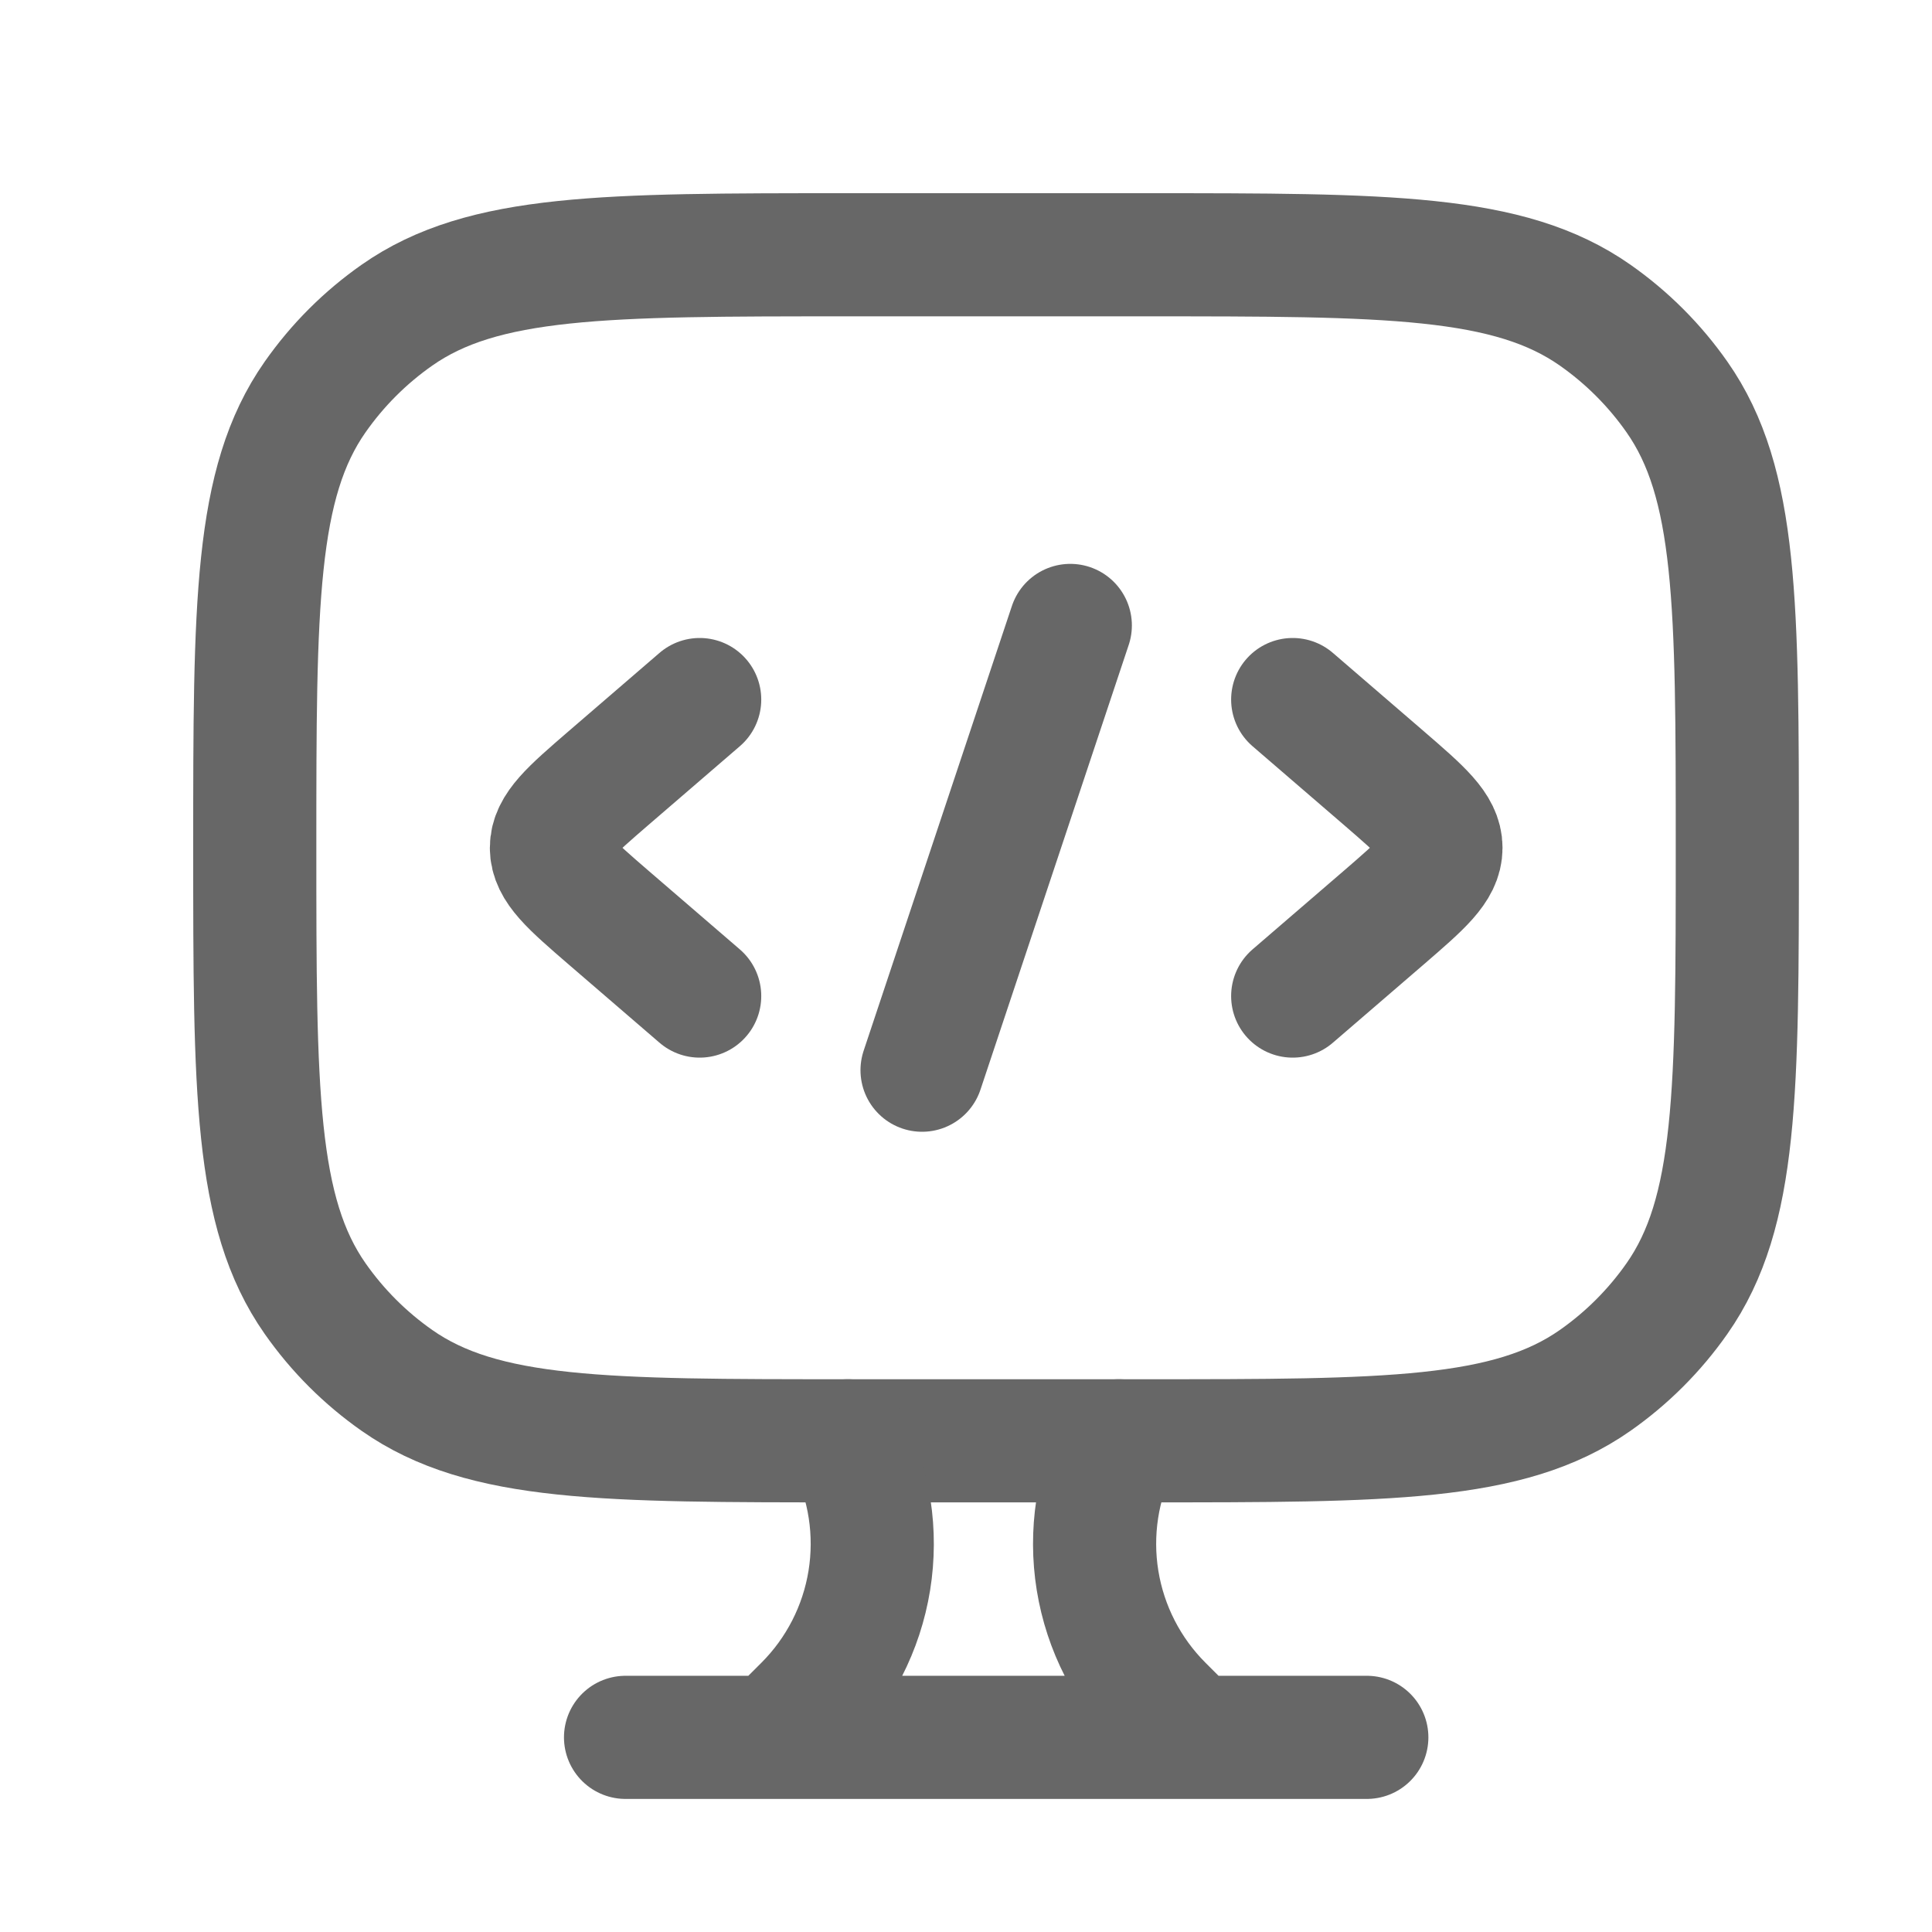
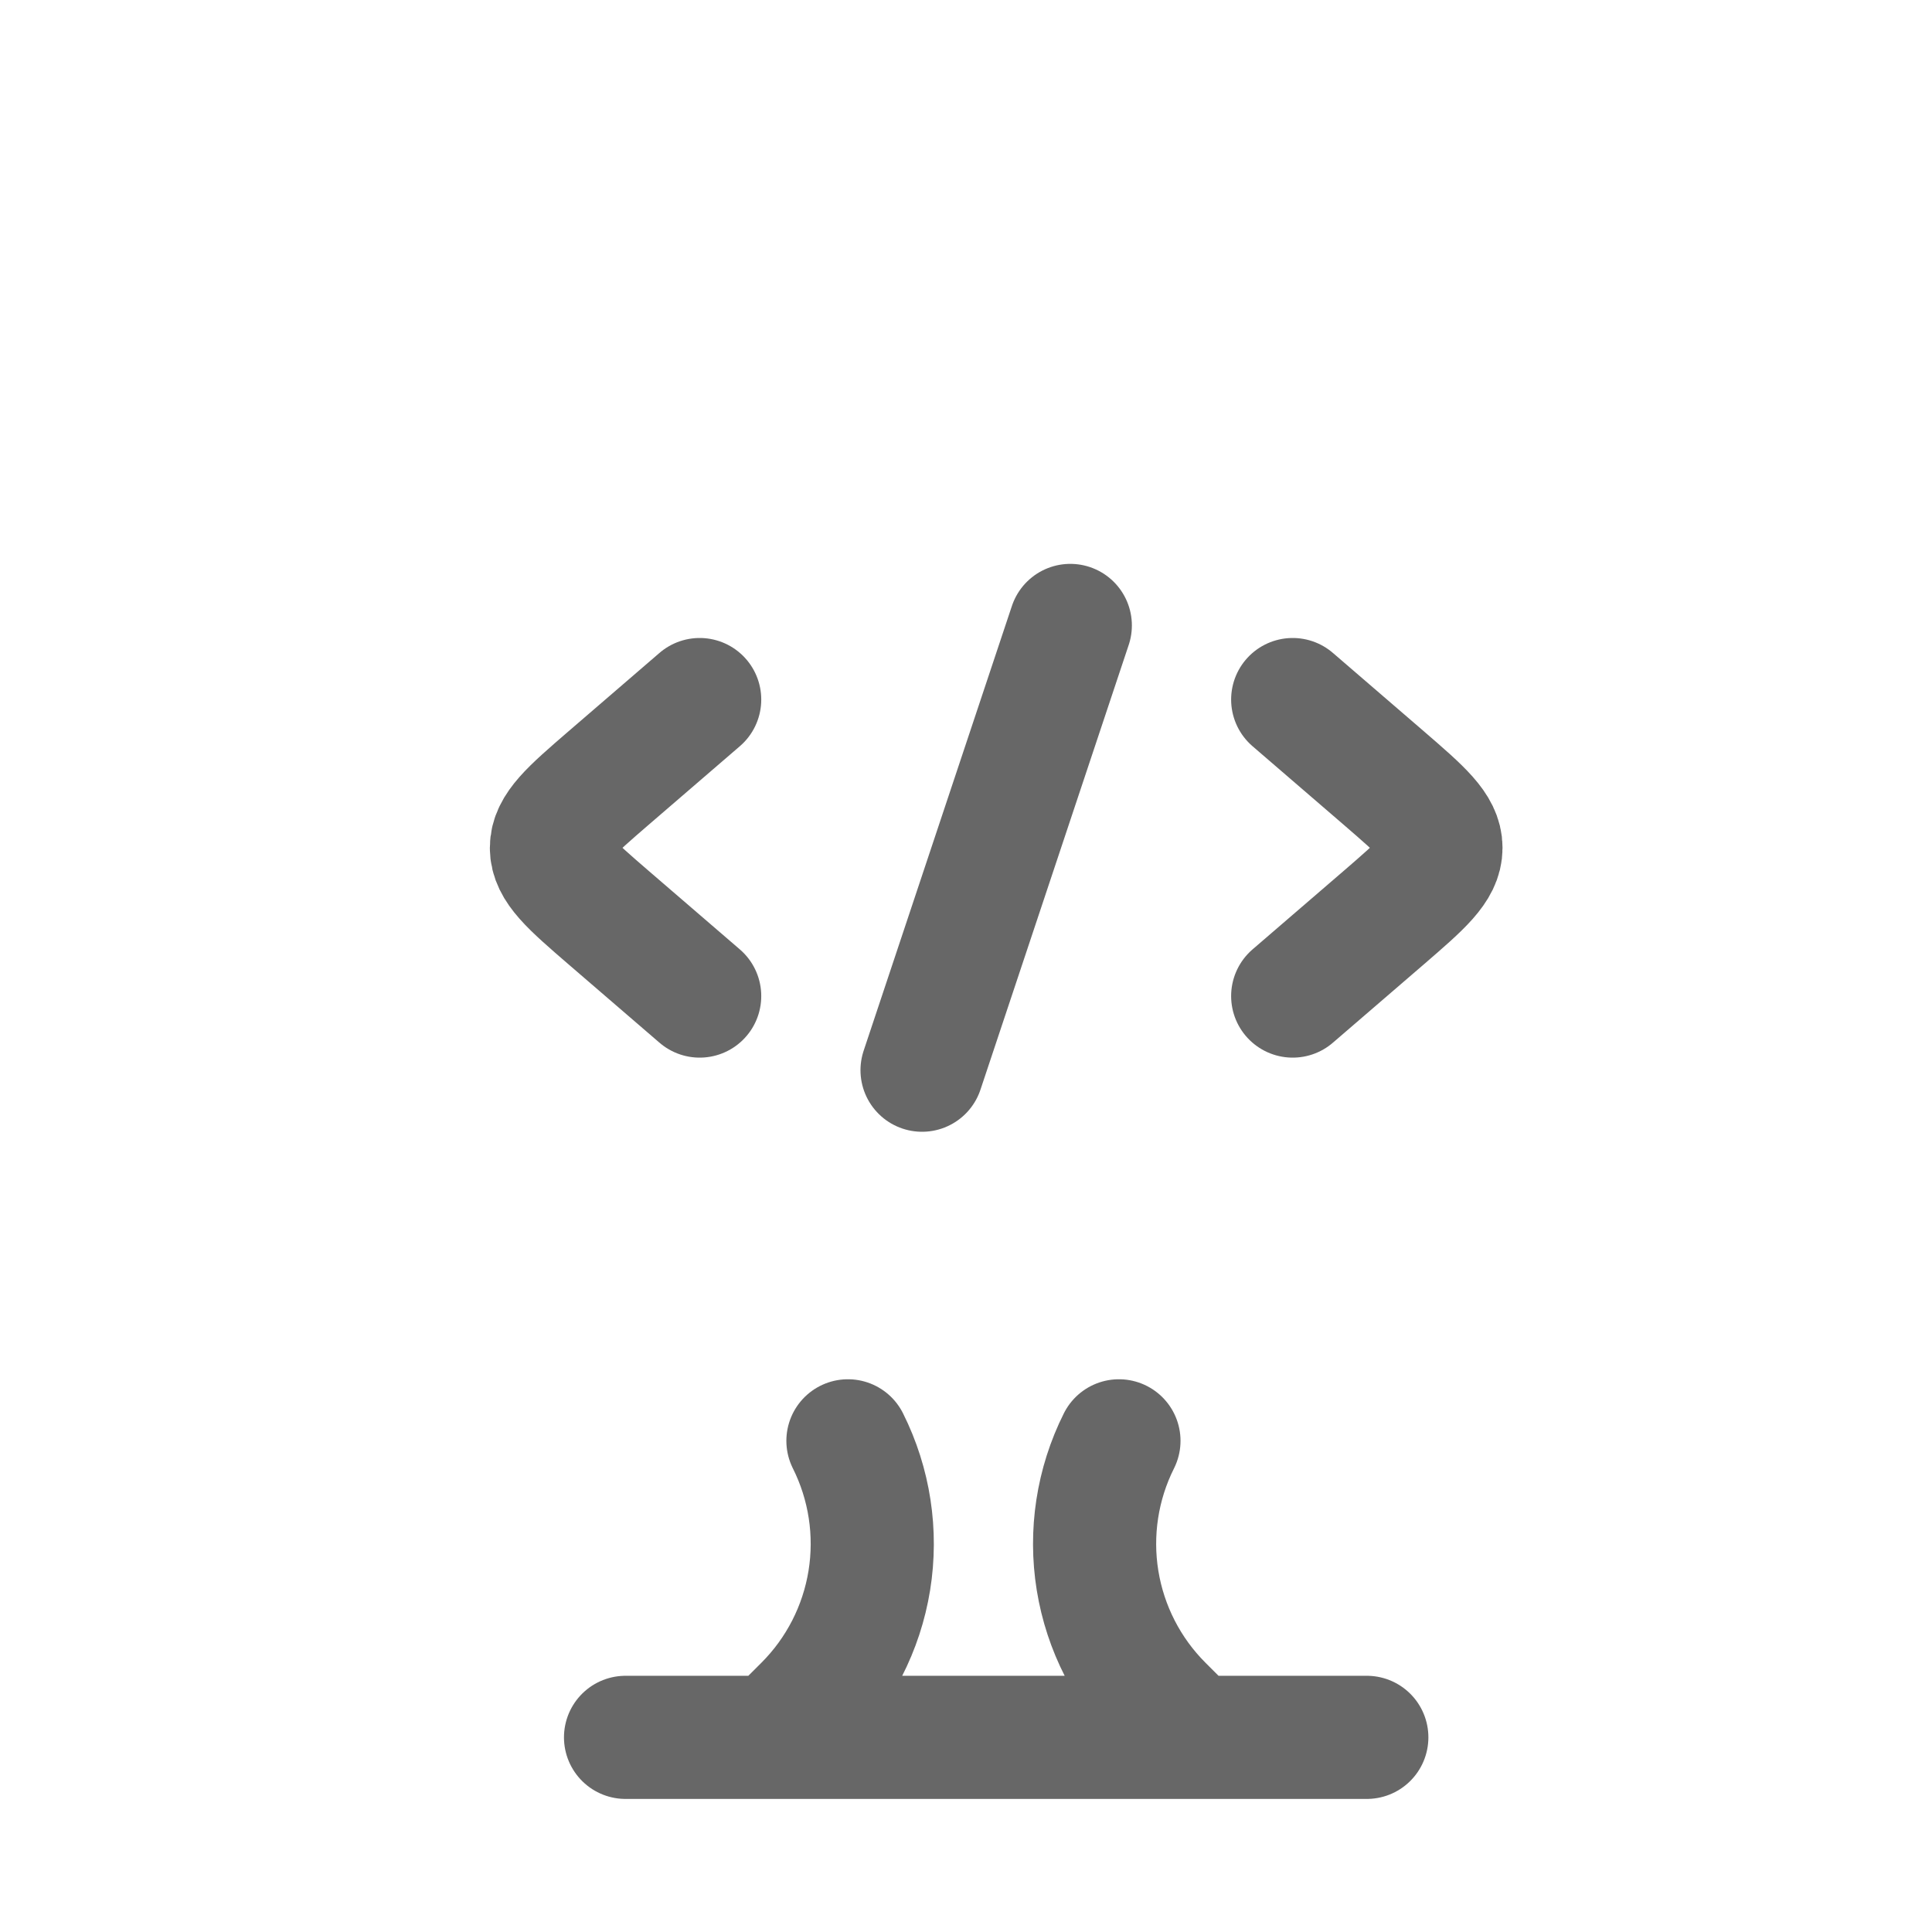
<svg xmlns="http://www.w3.org/2000/svg" width="91" height="91" viewBox="0 0 91 91" fill="none">
-   <path d="M53.898 12H39.932C28.48 12 22.757 12 18.7 14.842C17.199 15.893 15.893 17.199 14.842 18.7C12 22.754 12 28.48 12 39.932C12 51.384 12 57.107 14.842 61.164C15.893 62.665 17.199 63.971 18.7 65.022C22.754 67.864 28.48 67.864 39.932 67.864H53.898C65.35 67.864 71.073 67.864 75.13 65.022C76.631 63.971 77.937 62.665 78.988 61.164C81.83 57.11 81.83 51.384 81.83 39.932C81.83 28.48 81.83 22.757 78.988 18.7C77.937 17.199 76.631 15.893 75.13 14.842C71.076 12 65.35 12 53.898 12Z" stroke="#676767" stroke-width="5.8" stroke-linecap="round" stroke-linejoin="round" />
  <path d="M60.888 32.95L65.172 36.641C66.97 38.195 67.871 38.97 67.871 39.934C67.871 40.897 66.97 41.672 65.172 43.226L60.888 46.916M32.956 32.95L28.672 36.641C26.873 38.195 25.973 38.97 25.973 39.934C25.973 40.897 26.873 41.672 28.672 43.226L32.956 46.916M50.413 29.459L43.43 50.408M56.195 81.832L54.729 80.368C53.121 78.761 52.06 76.688 51.696 74.444C51.333 72.2 51.685 69.898 52.704 67.865M36.447 81.832L37.914 80.368C39.522 78.761 40.583 76.688 40.946 74.444C41.309 72.2 40.957 69.898 39.939 67.865M29.464 81.832H64.379" stroke="#676767" stroke-width="5.8" stroke-linecap="round" stroke-linejoin="round" />
</svg>